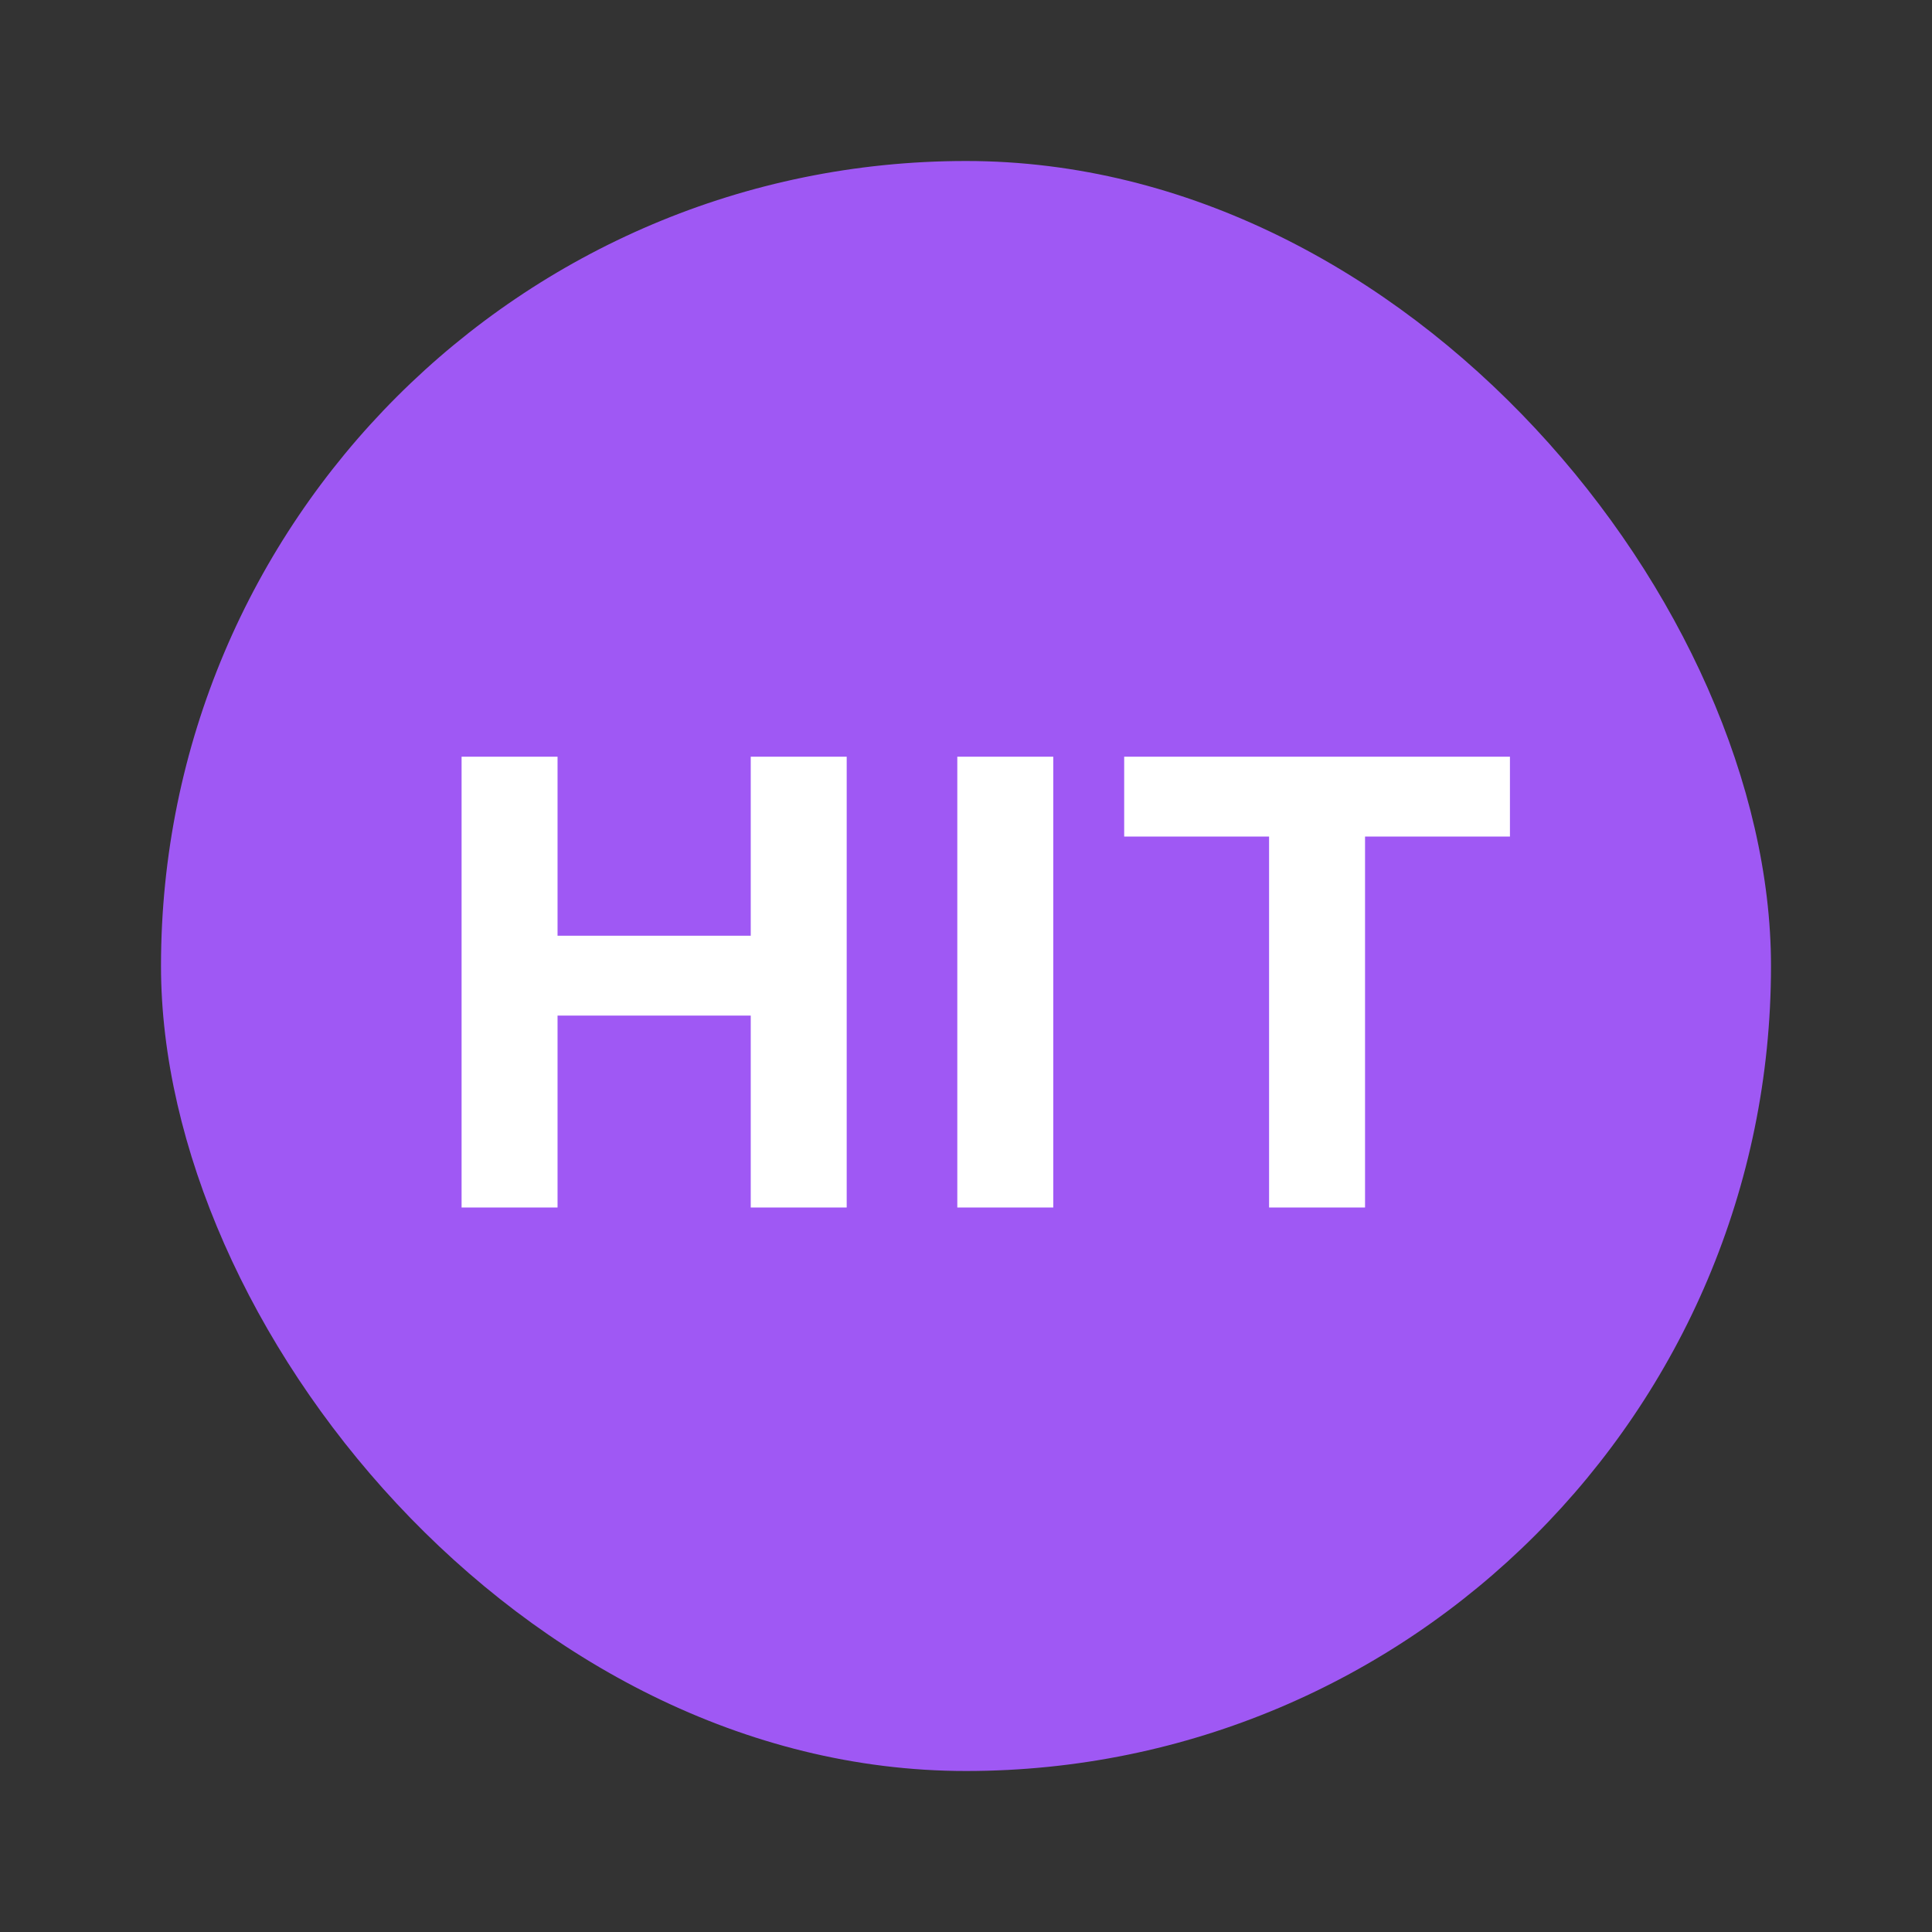
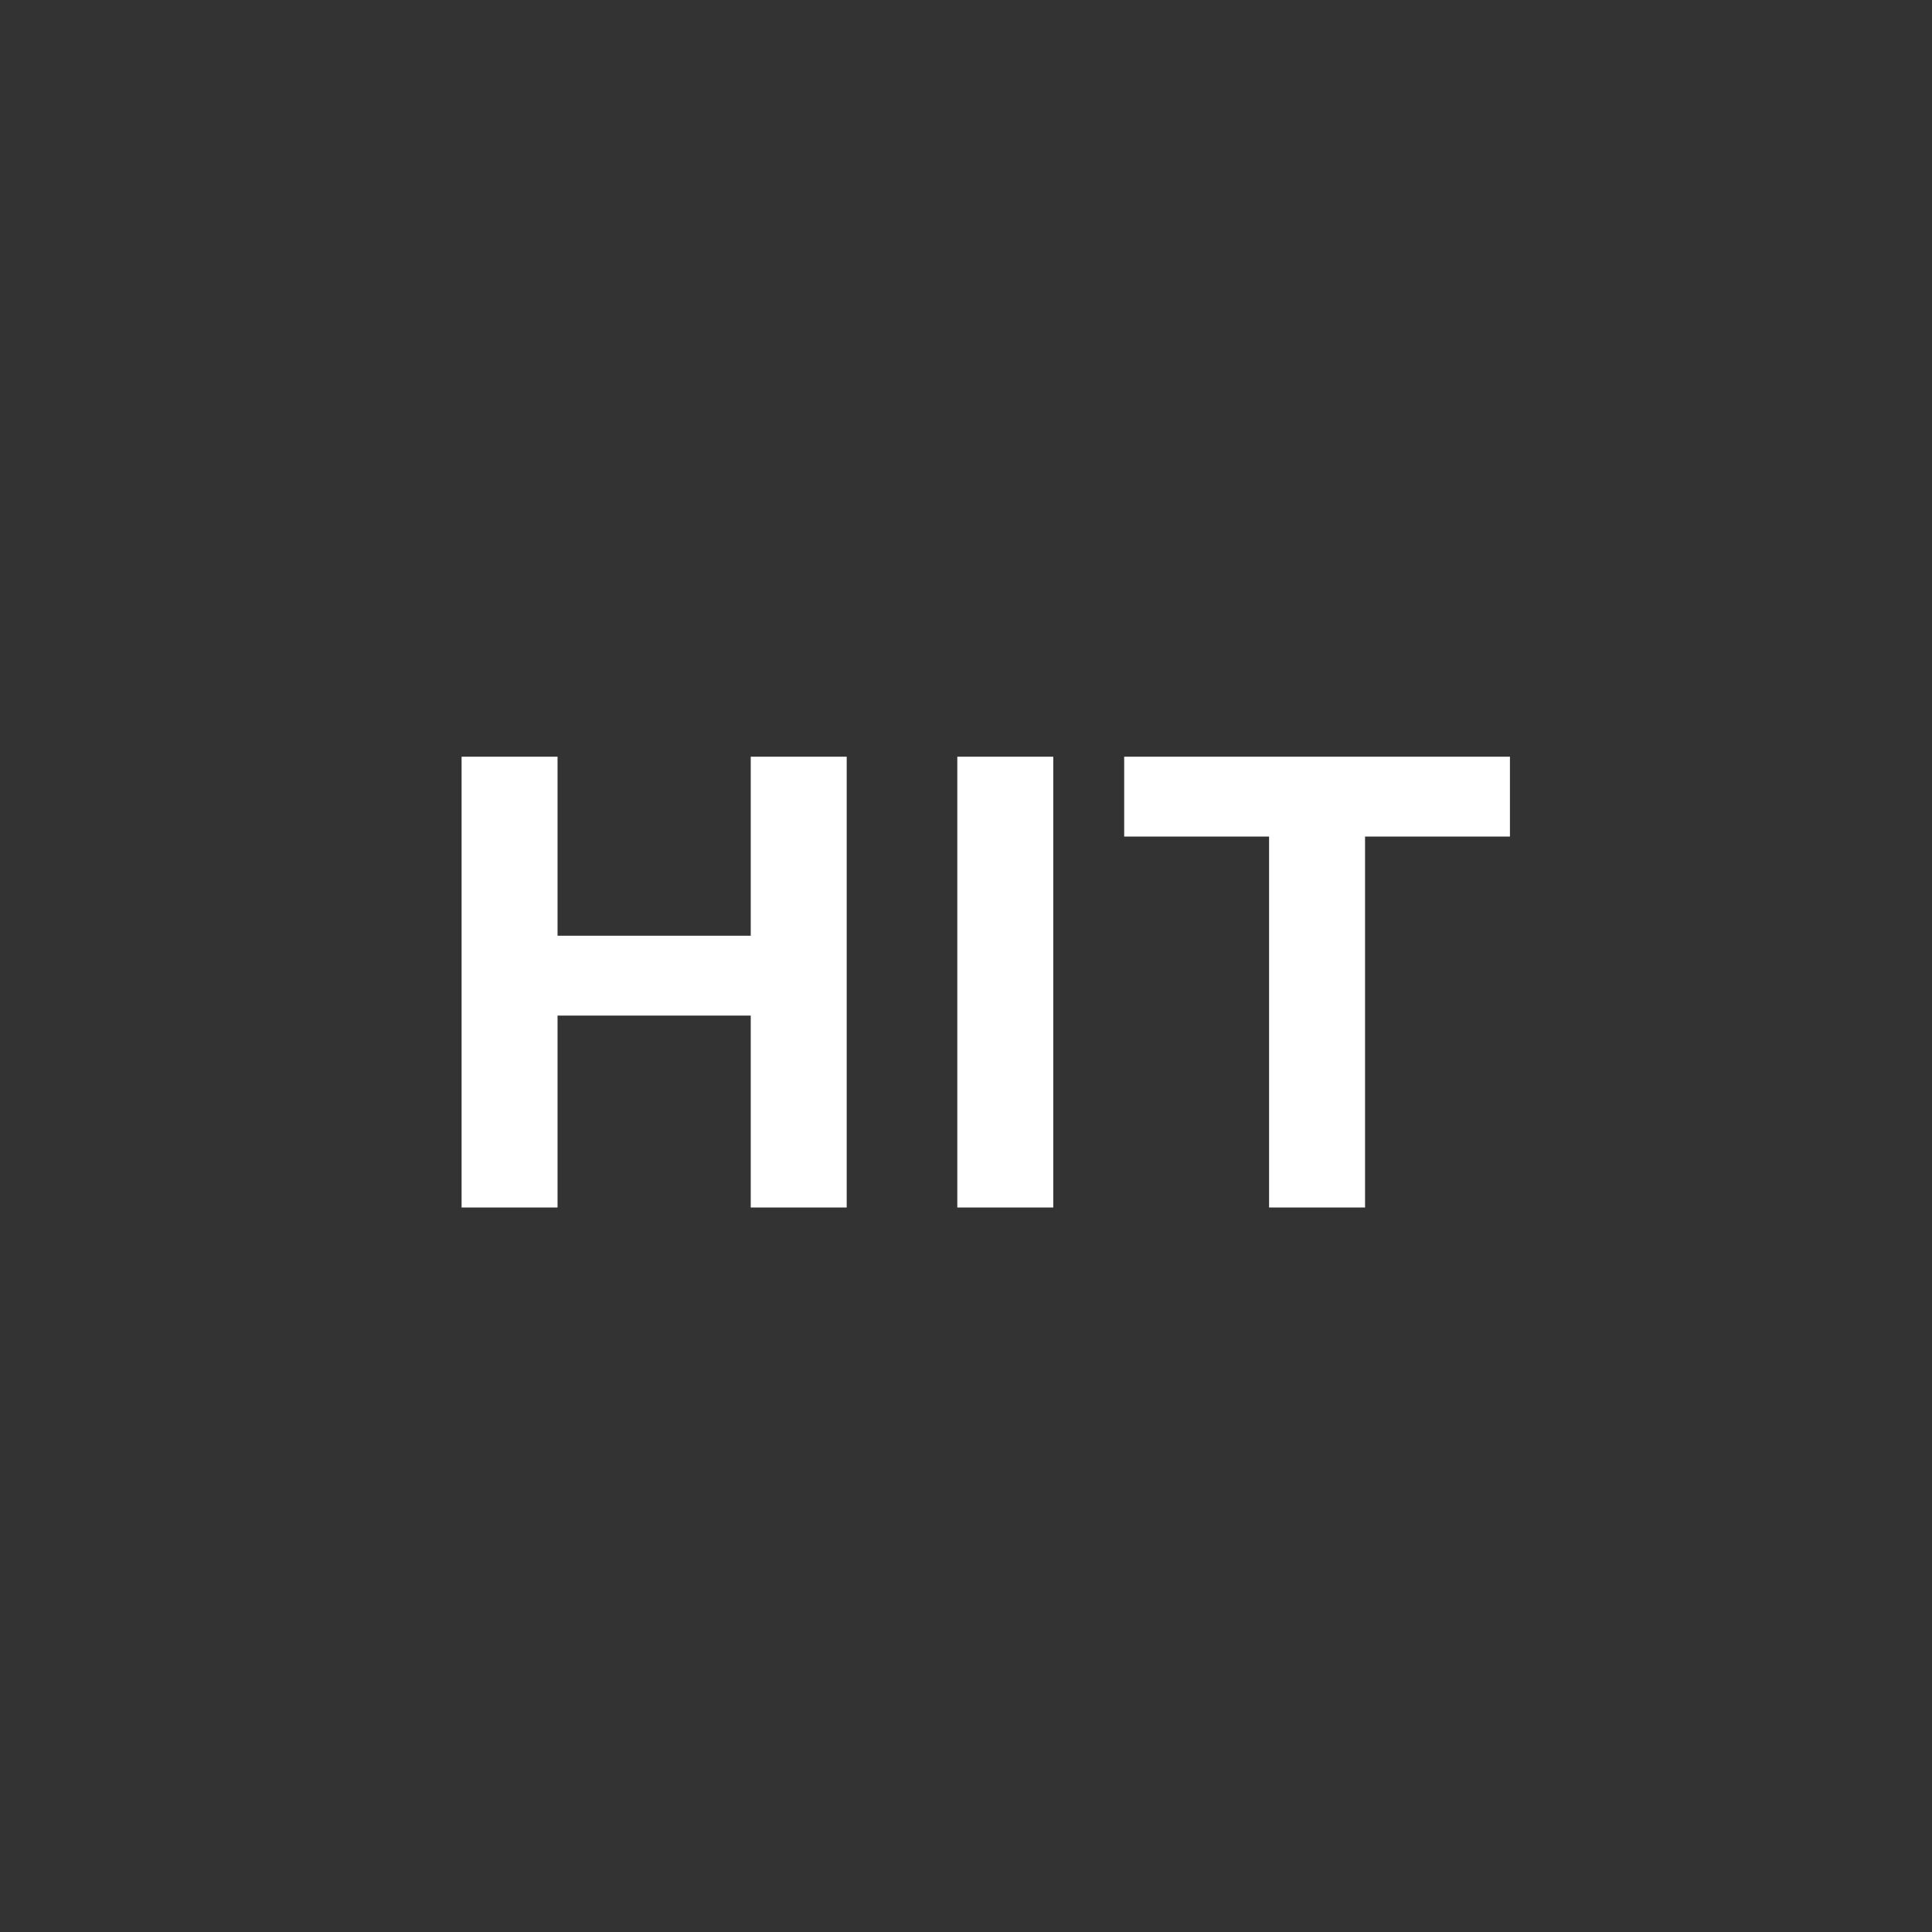
<svg xmlns="http://www.w3.org/2000/svg" width="24" height="24" viewBox="0 0 24 24" fill="none">
  <rect x="0" y="0" width="24" height="24" fill="#333333" stroke="none" />
-   <rect x="2" y="2" width="20" height="20" rx="10" fill="#9F58F4" />
  <path d="M5.734 15V9.4H6.926V11.624H9.326V9.4H10.518V15H9.326V12.616H6.926V15H5.734ZM11.892 15V9.4H13.084V15H11.892ZM15.765 15V10.392H13.965V9.4H18.757V10.392H16.957V15H15.765Z" fill="white" />
</svg>